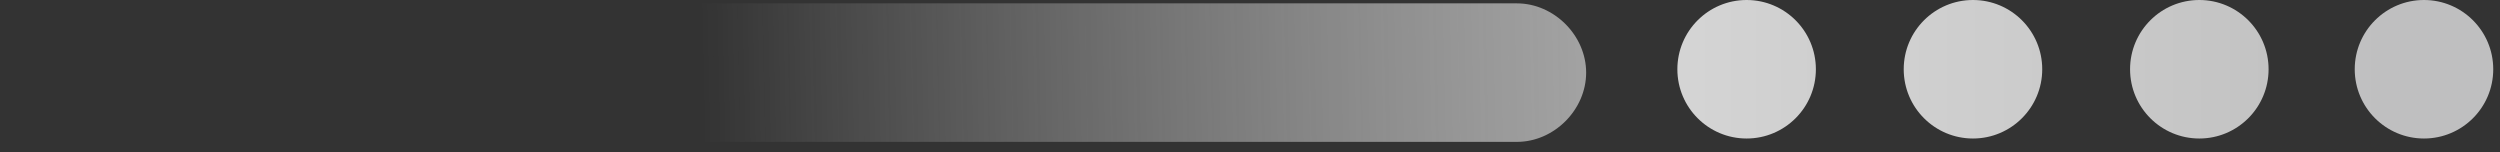
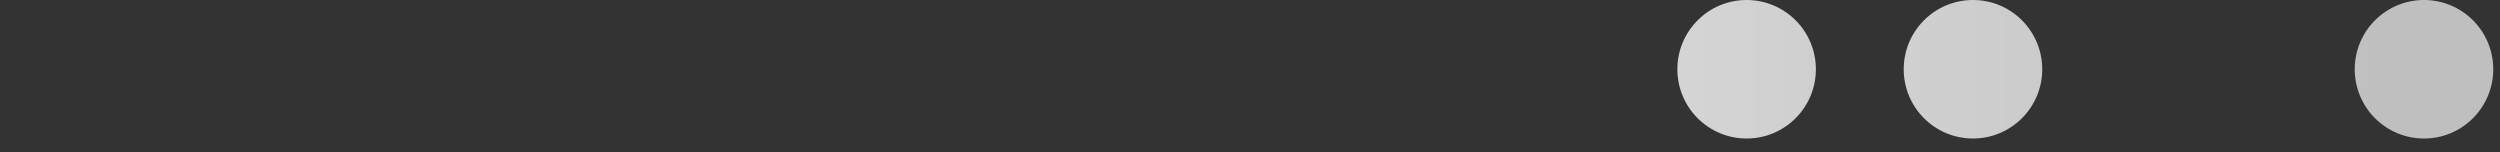
<svg xmlns="http://www.w3.org/2000/svg" width="148" height="9" viewBox="0 0 148 9" fill="none">
  <rect x="0" y="0" width="148" height="9" fill="#333333" stroke="none" />
  <path d="M103.4 8.2C105.664 8.2 107.5 6.364 107.5 4.1C107.5 1.836 105.664 0 103.4 0C101.135 0 99.3 1.836 99.3 4.1C99.3 6.364 101.135 8.2 103.4 8.2Z" fill="url(#paint0_linear)" />
  <path d="M116.8 8.2C119.065 8.2 120.9 6.364 120.9 4.1C120.9 1.836 119.065 0 116.8 0C114.536 0 112.7 1.836 112.7 4.1C112.7 6.364 114.536 8.2 116.8 8.2Z" fill="url(#paint1_linear)" />
-   <path d="M130.2 8.2C132.464 8.2 134.3 6.364 134.3 4.1C134.3 1.836 132.464 0 130.2 0C127.935 0 126.1 1.836 126.1 4.1C126.1 6.364 127.935 8.2 130.2 8.2Z" fill="url(#paint2_linear)" />
  <path d="M143.5 8.2C145.765 8.2 147.6 6.364 147.6 4.1C147.6 1.836 145.765 0 143.5 0C141.236 0 139.4 1.836 139.4 4.1C139.4 6.364 141.236 8.2 143.5 8.2Z" fill="url(#paint3_linear)" />
-   <path d="M0 8.399H89.8C92 8.399 93.9 6.499 93.9 4.299C93.9 2.099 92 0.199 89.8 0.199H8.2L0 8.399Z" fill="url(#paint4_linear)" />
  <defs>
    <linearGradient id="paint0_linear" x1="34.195" y1="4.1" x2="141.183" y2="4.1" gradientUnits="userSpaceOnUse">
      <stop stop-color="white" />
      <stop offset="0.491" stop-color="#DDDDDD" />
      <stop offset="0.911" stop-color="#BFBFBF" />
    </linearGradient>
    <linearGradient id="paint1_linear" x1="34.195" y1="4.1" x2="141.184" y2="4.1" gradientUnits="userSpaceOnUse">
      <stop stop-color="white" />
      <stop offset="1" stop-color="#BFBFBF" />
    </linearGradient>
    <linearGradient id="paint2_linear" x1="34.194" y1="4.1" x2="141.183" y2="4.1" gradientUnits="userSpaceOnUse">
      <stop stop-color="white" />
      <stop offset="1" stop-color="#BFBFBF" />
    </linearGradient>
    <linearGradient id="paint3_linear" x1="34.195" y1="4.1" x2="141.183" y2="4.1" gradientUnits="userSpaceOnUse">
      <stop stop-color="white" />
      <stop offset="1" stop-color="#BFBFC0" />
    </linearGradient>
    <linearGradient id="paint4_linear" x1="34.194" y1="4.299" x2="116.5" y2="2.5" gradientUnits="userSpaceOnUse">
      <stop offset="0.089" stop-color="white" stop-opacity="0" />
      <stop offset="1" stop-color="#BFBFBF" />
    </linearGradient>
  </defs>
</svg>